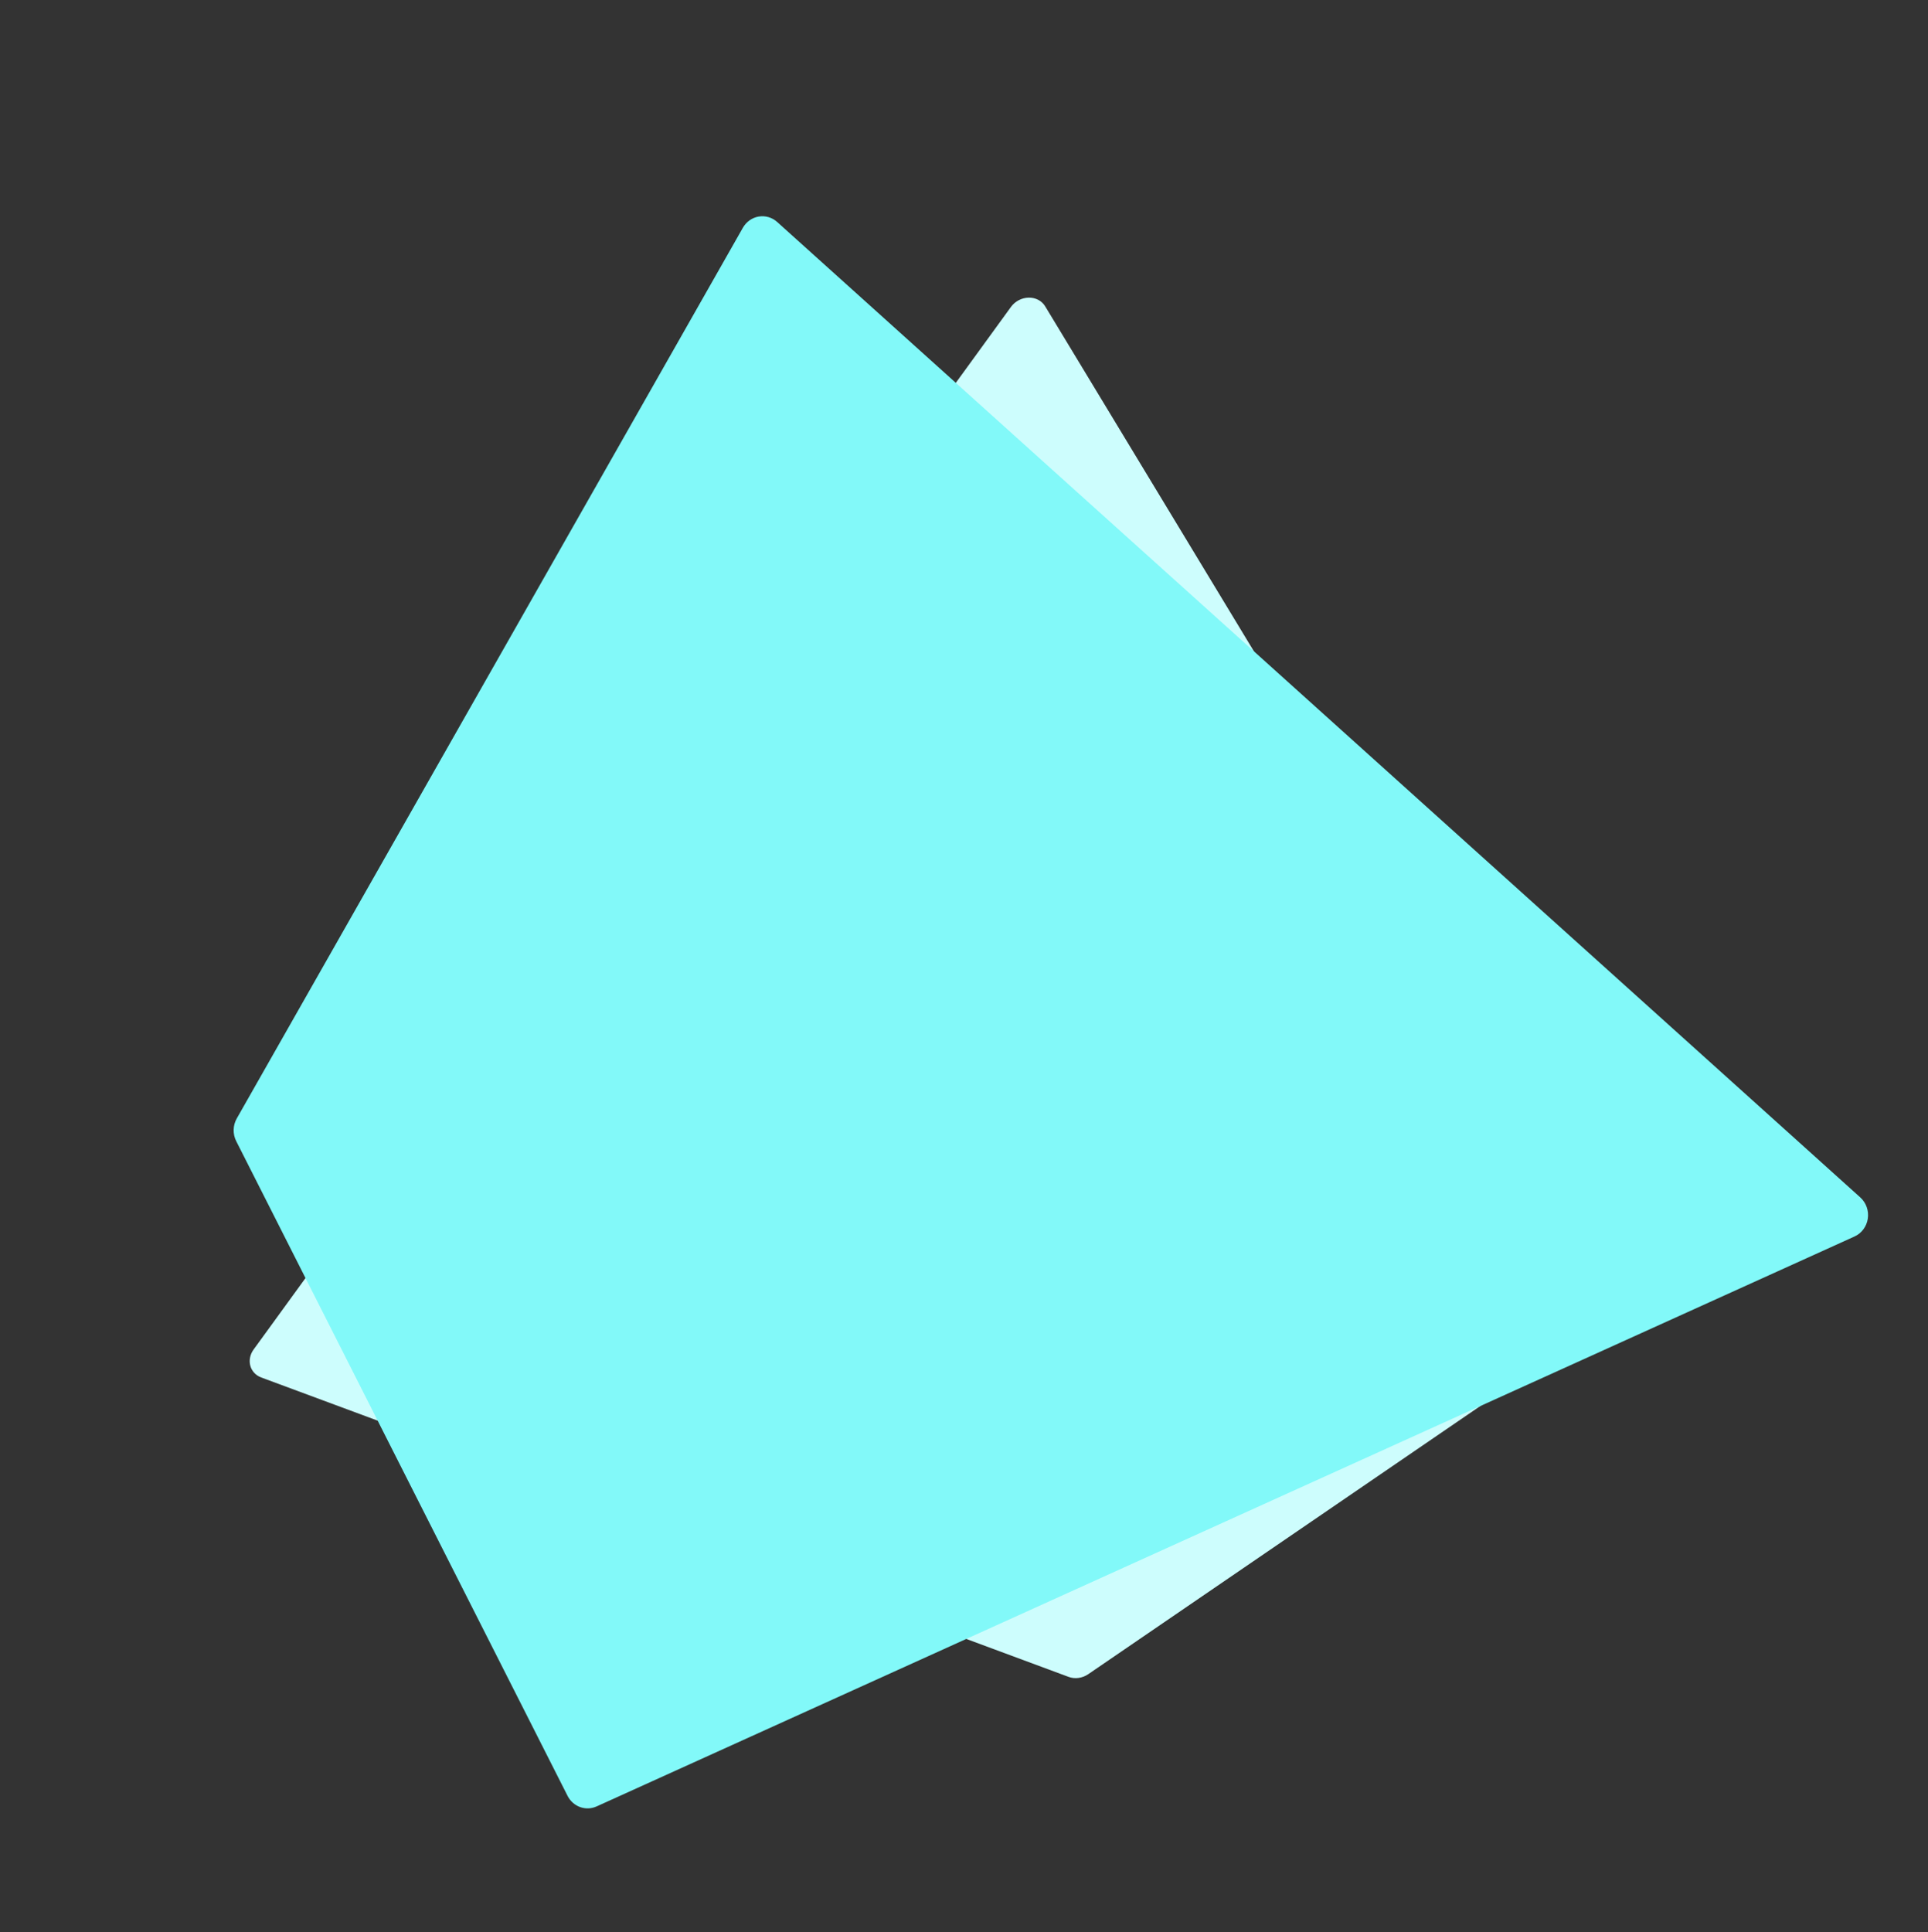
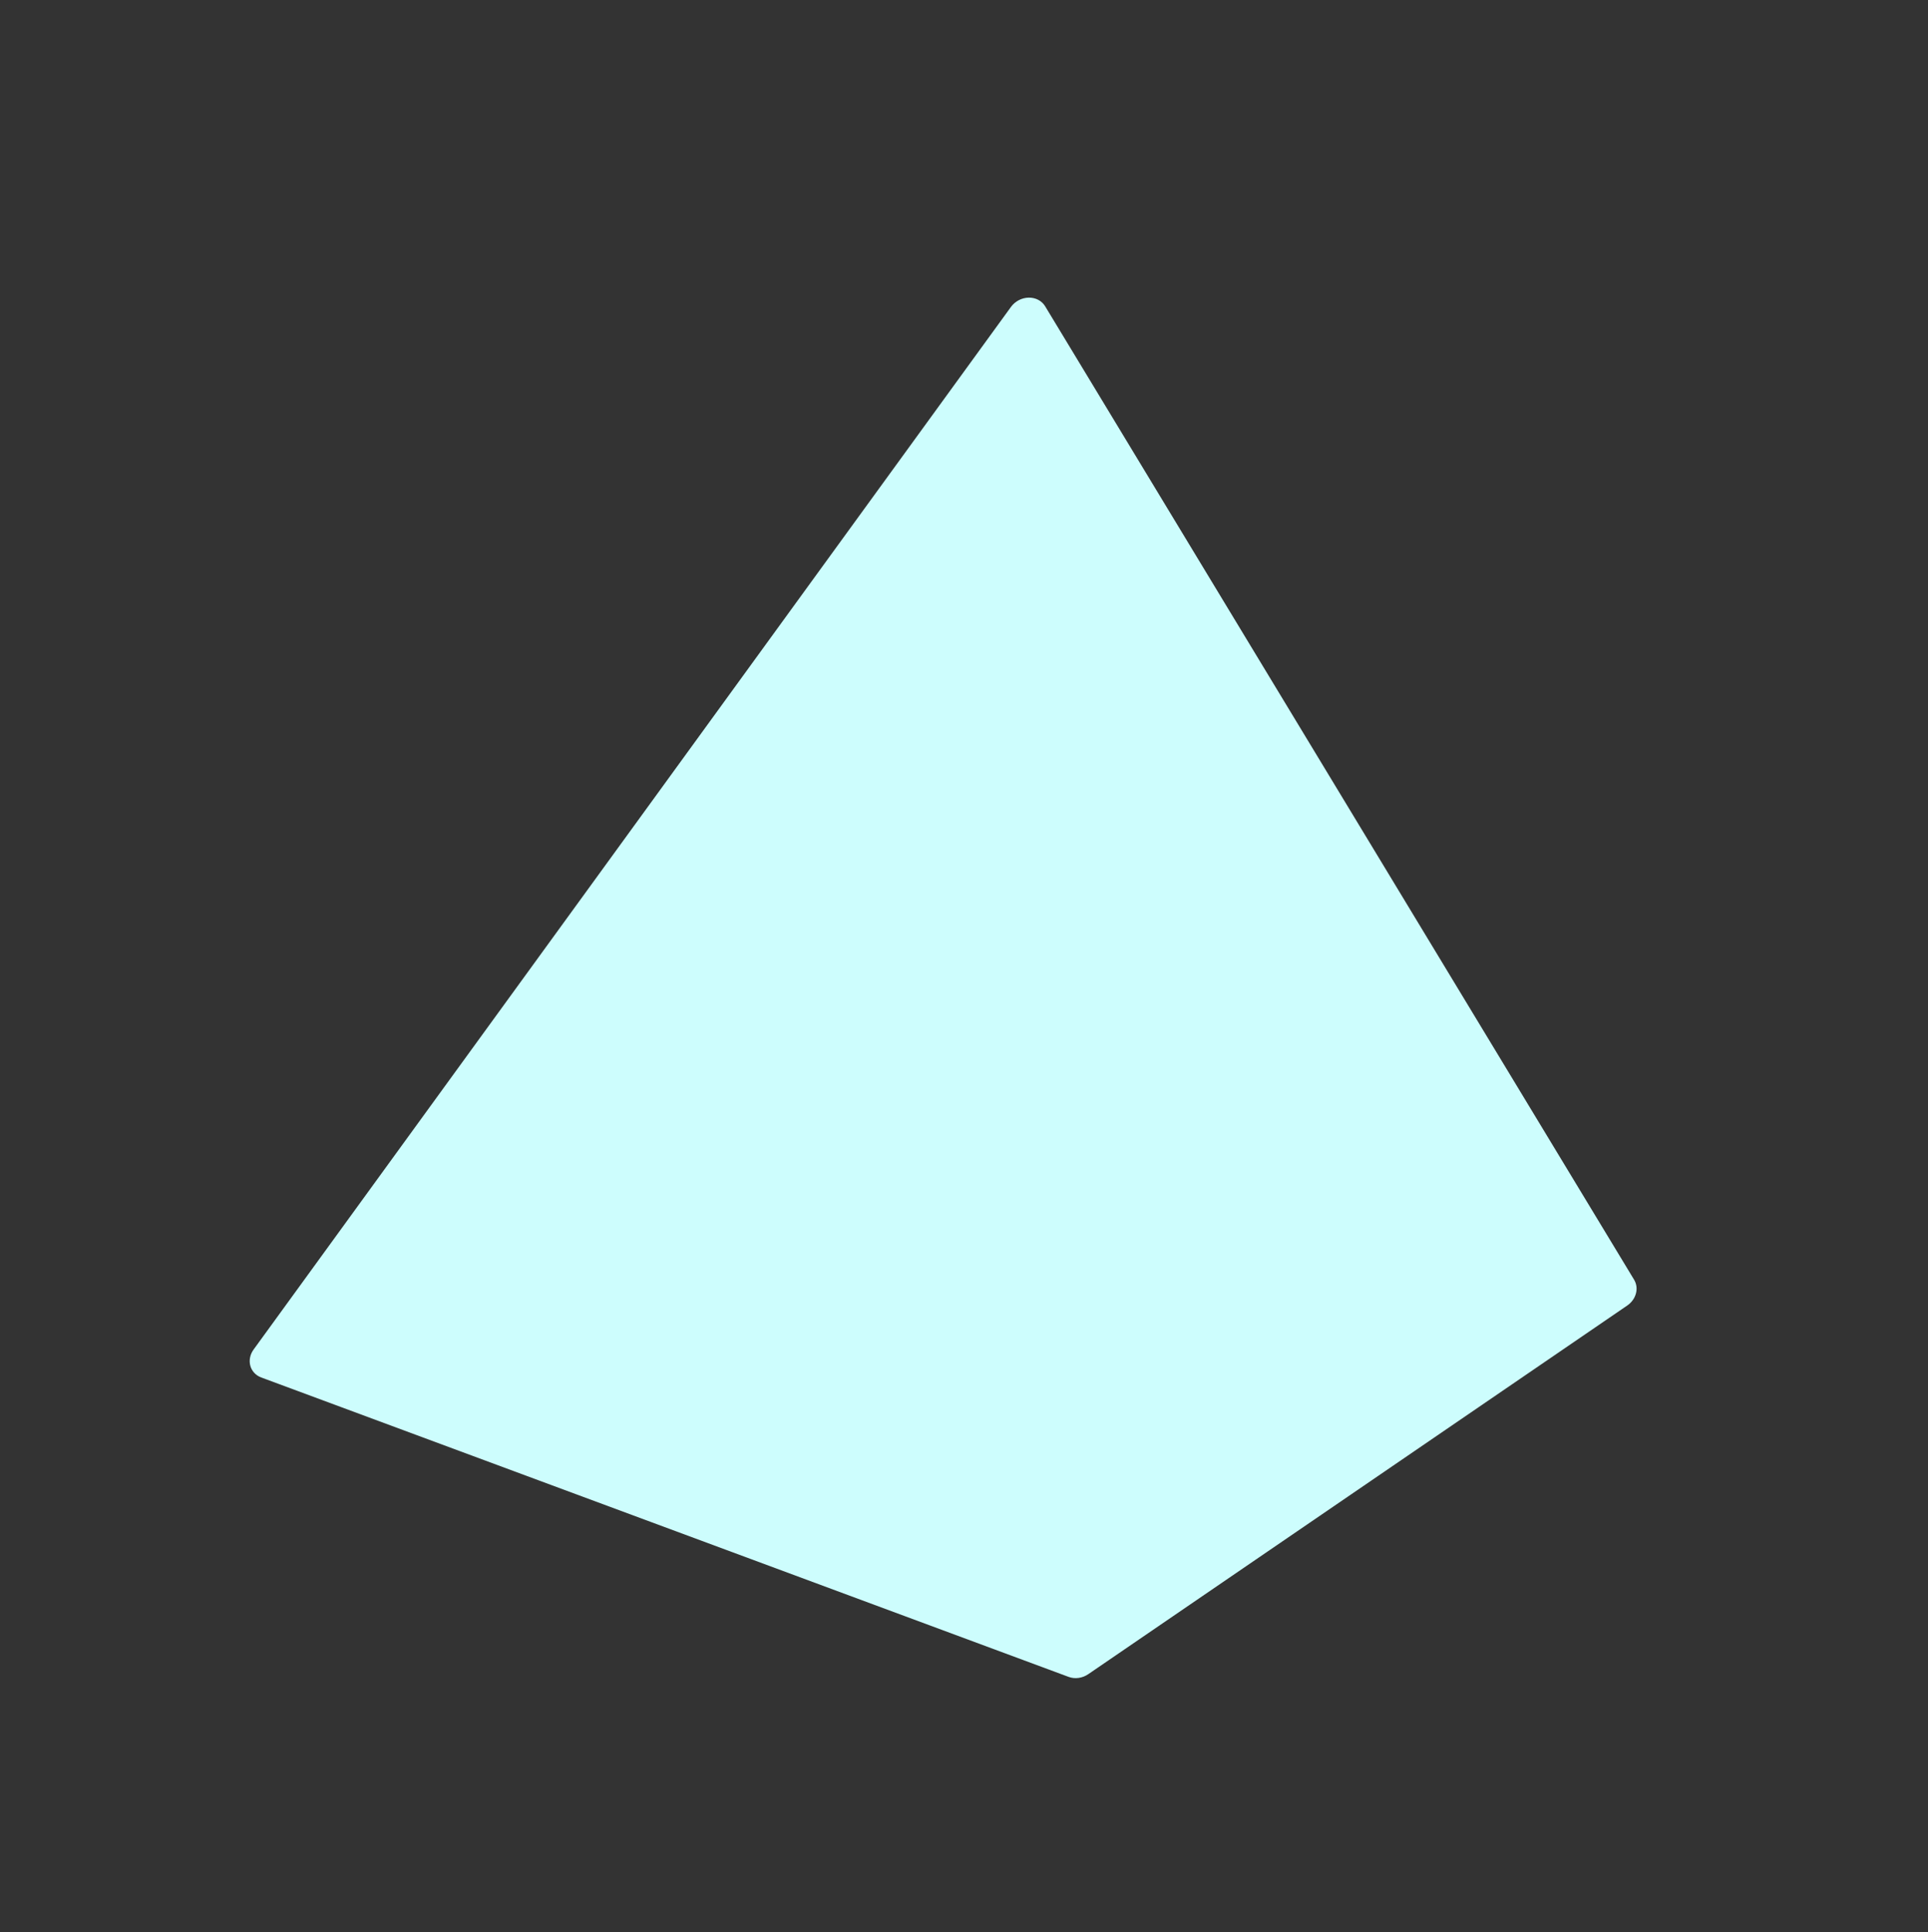
<svg xmlns="http://www.w3.org/2000/svg" width="1501" height="1504" viewBox="0 0 1501 1504" fill="none">
  <rect x="0" y="0" width="1501" height="1504" fill="#333333" stroke="none" />
  <path d="M813.661 238.409L1272.19 996.221C1274.1 999.378 1274.62 1003.21 1273.62 1006.94C1272.63 1010.66 1270.21 1014.02 1266.85 1016.31L847.24 1303.3C844.985 1304.84 842.4 1305.84 839.728 1306.21C837.057 1306.58 834.386 1306.31 831.97 1305.41L203.371 1072.32C201.282 1071.54 199.439 1070.33 197.972 1068.75C196.504 1067.18 195.449 1065.29 194.88 1063.22C194.312 1061.14 194.244 1058.94 194.683 1056.75C195.121 1054.57 196.054 1052.47 197.416 1050.59L787.098 238.884C788.662 236.731 790.743 234.944 793.149 233.688C795.554 232.433 798.205 231.749 800.856 231.702C803.506 231.655 806.07 232.245 808.309 233.417C810.548 234.59 812.389 236.307 813.661 238.409Z" fill="#CDFDFD" />
-   <path d="M1443.81 962.562L464.493 1406.24C460.414 1408.09 455.81 1408.27 451.609 1406.74C447.408 1405.21 443.924 1402.09 441.859 1398.01L183.907 888.371C182.52 885.633 181.831 882.574 181.904 879.483C181.977 876.392 182.811 873.371 184.326 870.705L578.346 177.309C579.655 175.006 581.439 173.029 583.571 171.519C585.702 170.009 588.129 169.003 590.678 168.573C593.228 168.143 595.837 168.299 598.321 169.03C600.805 169.762 603.103 171.05 605.051 172.804L1448.31 932.169C1450.55 934.183 1452.25 936.749 1453.27 939.63C1454.29 942.51 1454.59 945.611 1454.15 948.643C1453.7 951.676 1452.51 954.542 1450.71 956.976C1448.9 959.409 1446.53 961.331 1443.81 962.562Z" fill="#82F9F9" />
</svg>